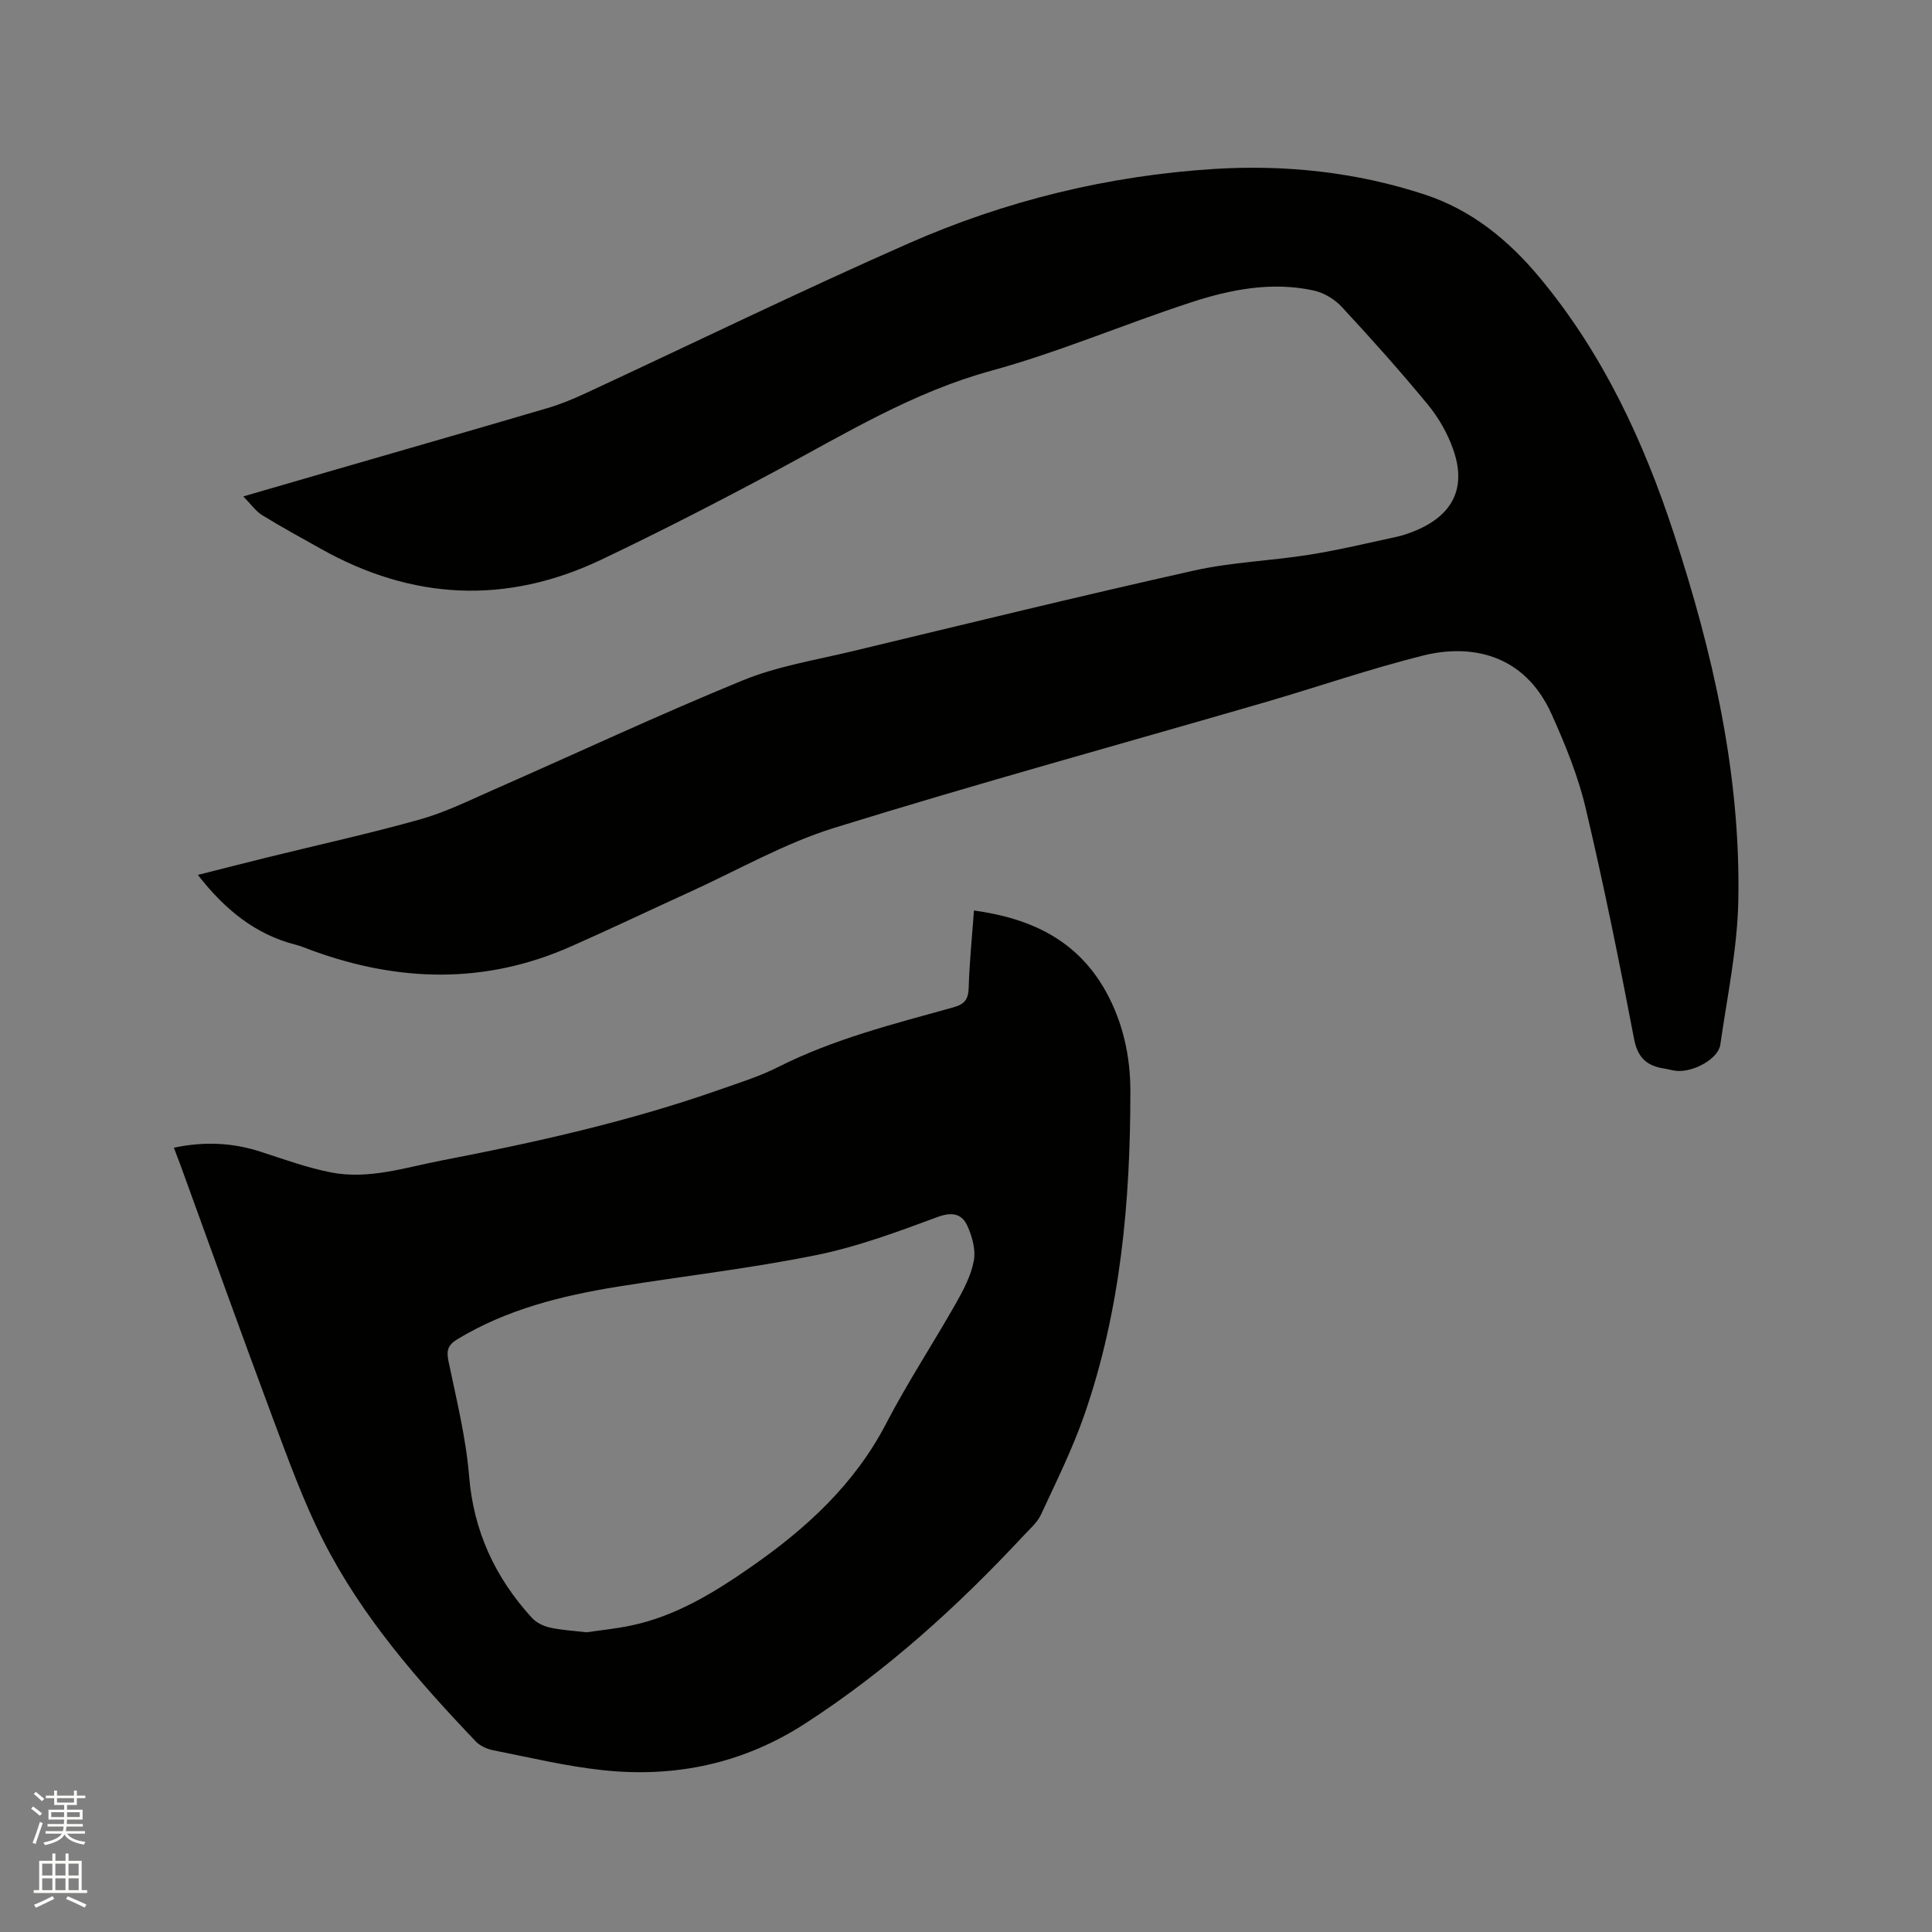
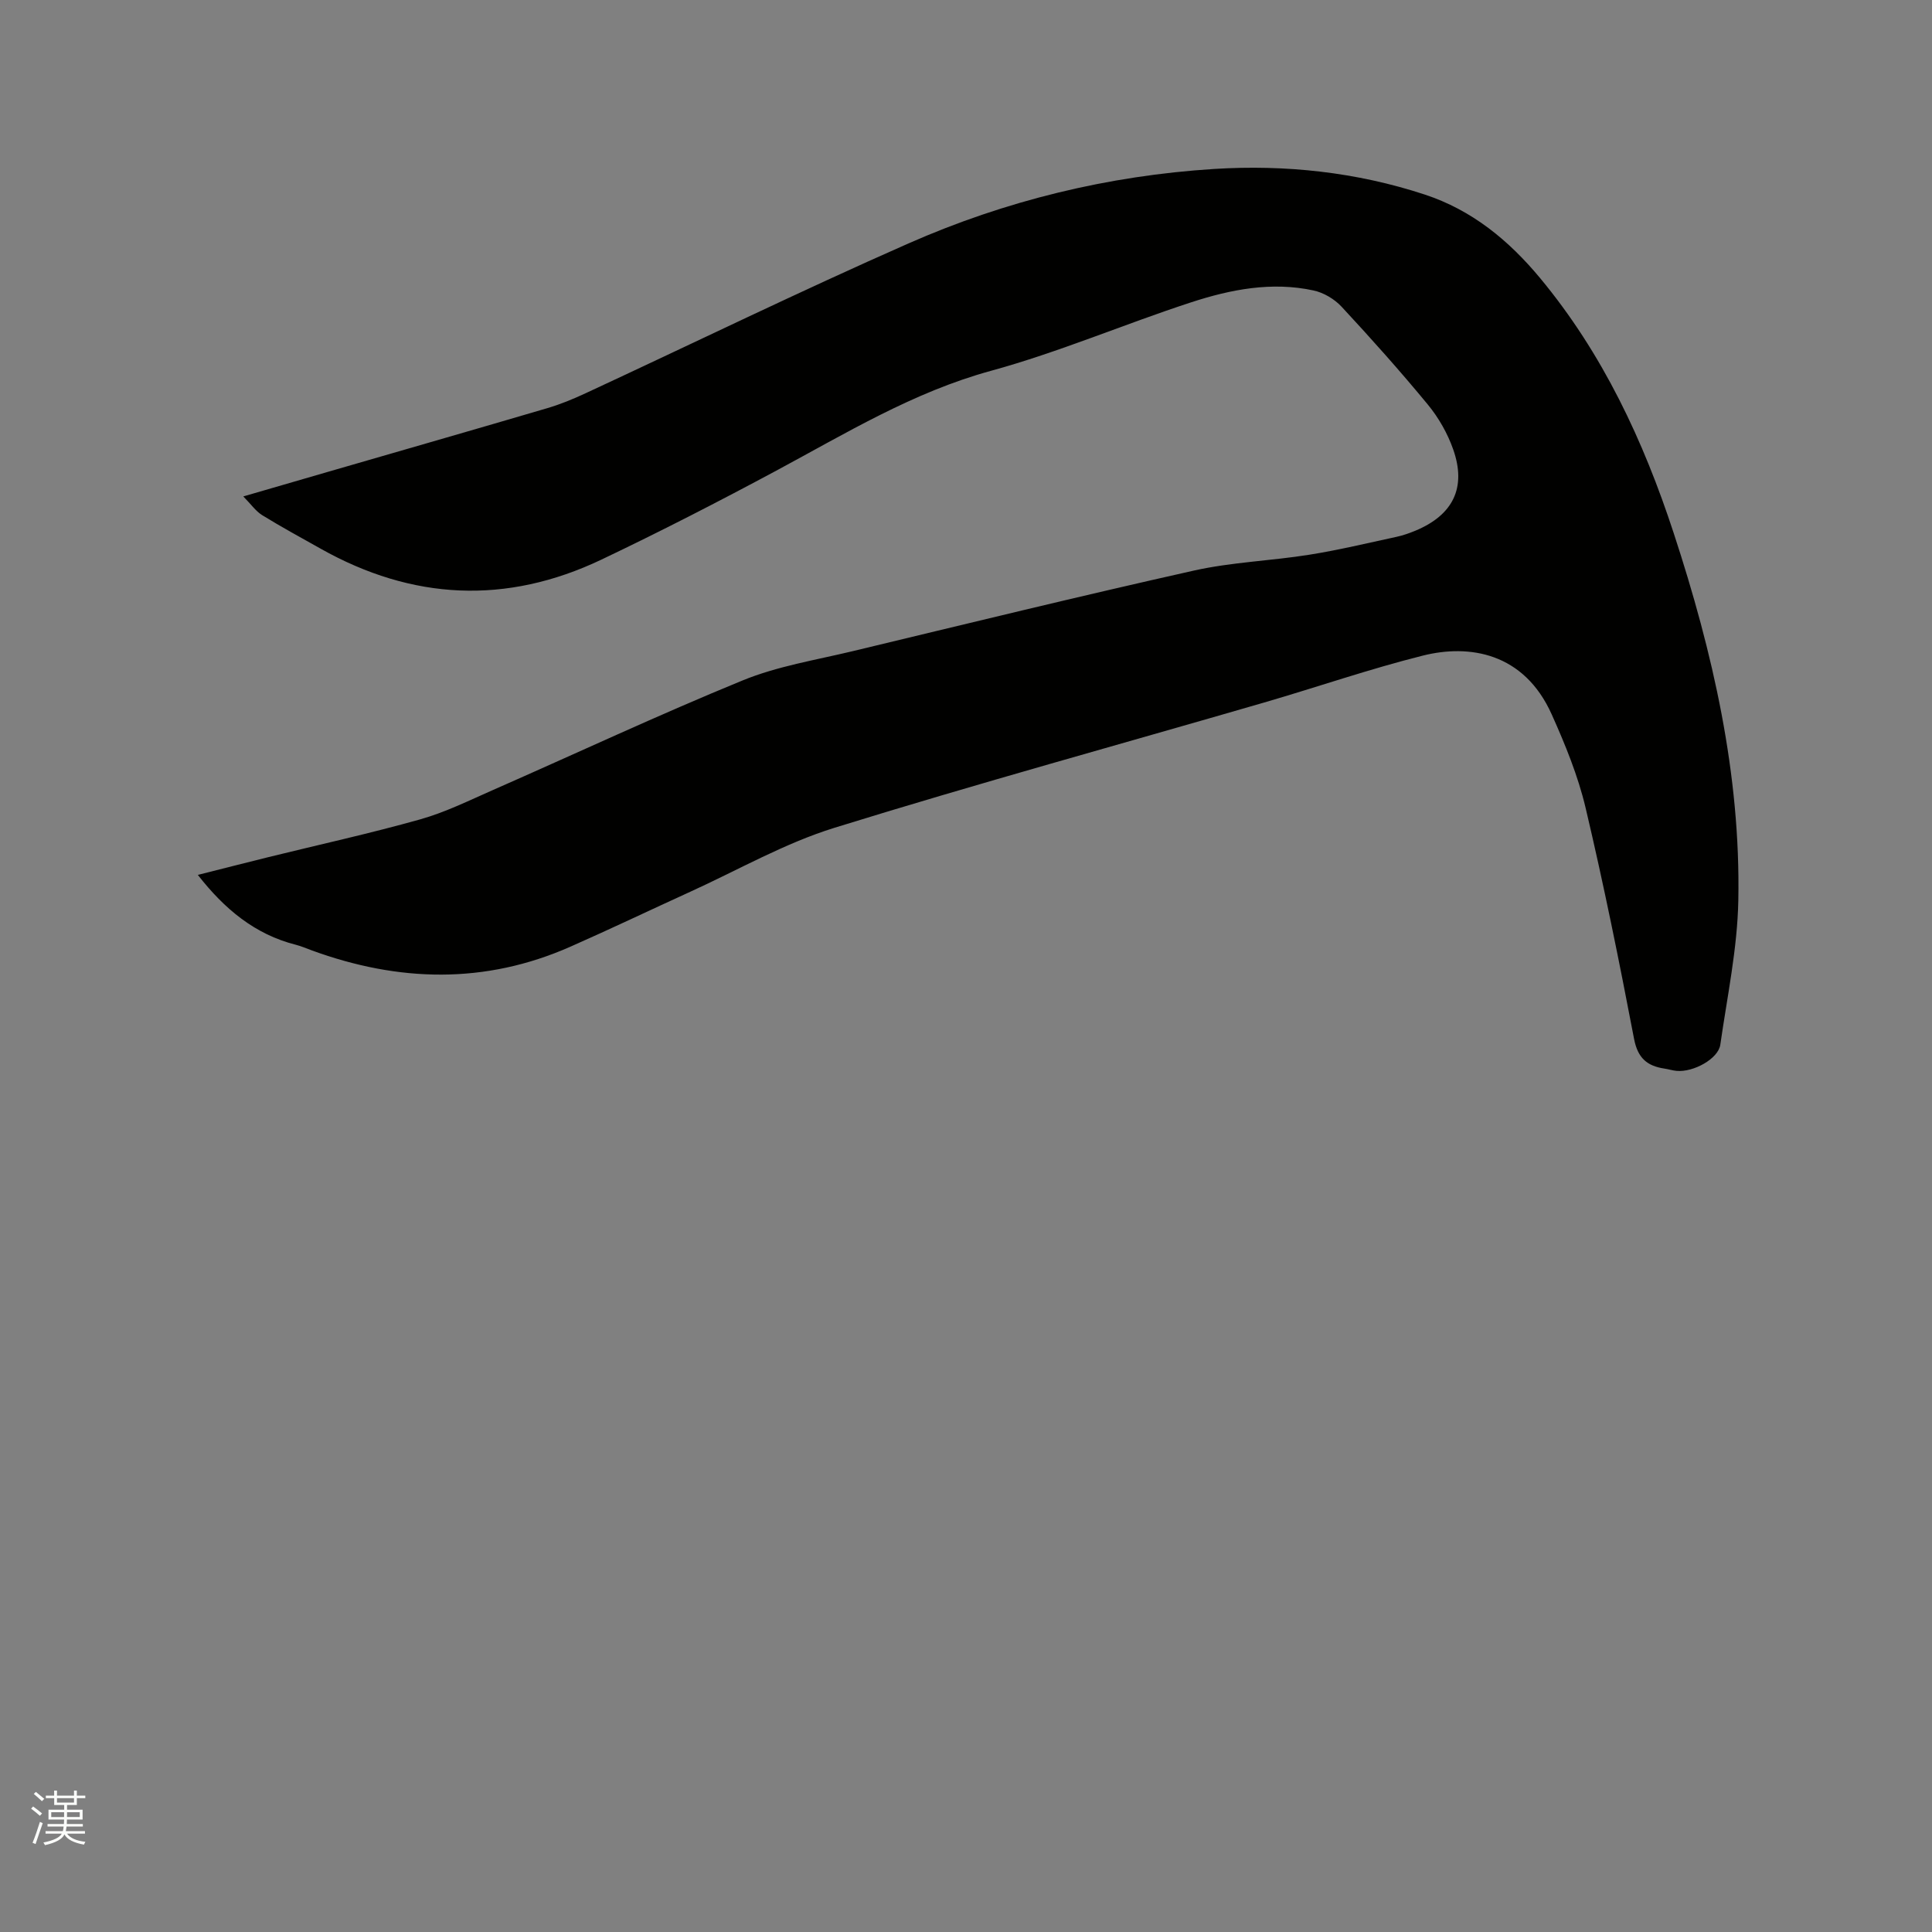
<svg xmlns="http://www.w3.org/2000/svg" enable-background="new 0 0 400 400" viewBox="0 0 400 400">
  <rect x="0" y="0" width="400" height="400" fill="#808080" stroke="none" />
  <path d="m6.44 374.46.42-.45c.65.47 1.27.95 1.85 1.44l-.45.49c-.65-.56-1.25-1.06-1.82-1.48m.93 7.33-.63-.26c.55-1.36 1.05-2.8 1.52-4.33.19.1.38.19.59.27-.46 1.29-.95 2.73-1.48 4.32m-.38-10.38.44-.42c.43.34 1.01.82 1.74 1.44l-.49.49c-.53-.51-1.09-1.01-1.69-1.51m2.5.35h1.72v-1.04h.59v1.04h3.52v-1.04h.59v1.04h1.75v.53h-1.75v1.42h-2.03v.97h3.22v2.03h-3.24c0 .35-.01.66-.03.93h3.32v.53h-3.37c-.03.27-.08.58-.15.94h3.96v.53h-3.71c.67.92 1.93 1.48 3.79 1.68-.13.24-.23.44-.29.59-2.13-.38-3.48-1.08-4.04-2.12-.43.97-1.77 1.72-4.03 2.23-.09-.19-.2-.37-.33-.55 2.1-.42 3.37-1.03 3.81-1.83h-3.36v-.53h3.58c.08-.29.13-.61.16-.94h-3.33v-.53h3.39c.02-.27.04-.58.04-.93h-3.23v-2.03h3.25v-.97h-2.07v-1.42h-1.73zm1.12 3.44v1h2.65c.01-.3.02-.44.01-.4v-.25-.35zm1.19-2h3.52v-.91h-3.52zm4.71 2h-2.63v.59c0 .15-.01.28-.01.4h2.64z" fill="#fbfcfa" />
-   <path d="m13.56 383.74h.63v1.52h2.72v6.07h1.13v.6h-11.06v-.6h1.13v-6.07h2.73v-1.52h.63v1.52h2.1v-1.52zm-2.69 8.83.38.56c-1.24.63-2.53 1.25-3.85 1.85-.1-.21-.21-.42-.34-.63 1.36-.55 2.63-1.15 3.81-1.78m-2.13-4.27h2.1v-2.45h-2.1zm0 3.04h2.1v-2.46h-2.1zm2.72-3.04h2.1v-2.45h-2.1zm0 3.04h2.1v-2.46h-2.1zm6.07 3.6c-1.41-.71-2.7-1.3-3.86-1.78l.35-.56c1.45.62 2.75 1.19 3.88 1.72zm-1.25-9.09h-2.1v2.45h2.1zm-2.09 5.49h2.1v-2.46h-2.1z" fill="#fbfcfa" />
  <g fill="#010100">
    <path d="m50.37 102.78c6.38-1.85 11.93-3.47 17.49-5.08 15.15-4.39 30.31-8.74 45.44-13.19 2.72-.8 5.38-1.9 7.96-3.1 22.27-10.34 44.36-21.11 66.83-31.01 20.1-8.86 41.37-14.04 63.29-15.42 14.73-.92 29.43.64 43.6 5.3 9.78 3.22 17.38 9.47 23.87 17.28 12.99 15.65 21.42 33.72 27.69 52.87 8.09 24.68 13.86 49.88 13.36 76-.19 9.98-2.31 19.93-3.73 29.87-.41 2.9-5.56 5.75-9.08 5.41-.84-.08-1.66-.35-2.49-.47-3.57-.54-5.51-2.15-6.28-6.13-3.06-16.01-6.29-32-10.04-47.86-1.57-6.63-4.21-13.08-7.01-19.33-5.76-12.85-17.11-14.58-26.66-12.19-11.07 2.77-21.89 6.52-32.85 9.71-29.68 8.62-59.5 16.8-89.01 25.95-10.32 3.2-19.93 8.73-29.84 13.24-8.28 3.77-16.49 7.7-24.81 11.37-17.71 7.83-35.59 7.33-53.54.77-1.09-.4-2.17-.87-3.29-1.16-8.5-2.15-14.8-7.41-20.31-14.47 4.92-1.24 9.76-2.48 14.61-3.68 10.48-2.58 21.04-4.9 31.43-7.82 5.15-1.45 10.05-3.87 14.98-6.04 17.25-7.58 34.33-15.58 51.76-22.72 7.17-2.94 15.05-4.21 22.66-6.03 23.57-5.66 47.13-11.43 70.79-16.72 7.82-1.75 15.95-2.01 23.89-3.28 6.06-.96 12.04-2.41 18.04-3.7 1.34-.29 2.65-.75 3.91-1.27 7.8-3.24 10.63-8.91 7.84-16.83-1.16-3.31-3.01-6.56-5.24-9.27-5.73-6.95-11.74-13.68-17.87-20.28-1.47-1.58-3.7-2.91-5.8-3.36-8.65-1.88-17.16-.22-25.34 2.45-13.88 4.53-27.39 10.33-41.44 14.18-16.11 4.41-30.03 12.93-44.45 20.67-11.93 6.4-23.99 12.6-36.21 18.42-19.69 9.37-39.16 8.42-58.15-2.27-4.06-2.28-8.16-4.51-12.12-6.95-1.33-.84-2.28-2.25-3.88-3.86z" />
-     <path d="m36 237.62c6.41-1.35 12.21-1.03 17.98.84 4.81 1.56 9.62 3.31 14.56 4.28 7.8 1.52 15.35-1.02 22.91-2.48 19.45-3.75 38.76-8.06 57.49-14.64 4.09-1.44 8.28-2.74 12.14-4.69 11.54-5.83 23.97-8.94 36.3-12.37 2.4-.67 3.11-1.7 3.18-4.11.15-5.17.68-10.33 1.09-15.94 11.87 1.63 21.49 6.19 27.37 16.88 3.5 6.37 5.01 13.35 5.01 20.5.01 22.78-1.99 45.34-9.52 67.02-2.46 7.08-5.82 13.85-8.98 20.66-.77 1.66-2.33 2.99-3.62 4.38-13.63 14.63-28.36 27.99-45.21 38.89-12.81 8.29-26.9 11.26-41.87 9.66-7.65-.82-15.2-2.64-22.77-4.14-1.26-.25-2.68-.9-3.55-1.81-12.1-12.69-23.63-25.9-31.61-41.64-4.09-8.08-7.2-16.69-10.38-25.19-6.52-17.45-12.79-35-19.16-52.51-.41-1.05-.82-2.13-1.36-3.59zm85.42 100.33c2.87-.43 6.14-.74 9.33-1.42 9.32-1.98 17.24-6.89 24.92-12.24 11.33-7.9 21.27-17 27.79-29.55 4.44-8.54 9.76-16.62 14.51-25 1.55-2.74 3.08-5.68 3.65-8.71.42-2.24-.32-4.95-1.29-7.13-1.14-2.58-3.11-3.08-6.22-1.93-8.22 3.04-16.54 6.15-25.09 7.88-13.57 2.75-27.38 4.33-41.07 6.53-11.66 1.88-23.02 4.69-33.28 10.91-1.98 1.2-2.27 2.36-1.81 4.57 1.64 7.87 3.6 15.75 4.26 23.73.93 11.44 5.39 21.01 12.96 29.32.91 1 2.36 1.74 3.69 2.04 2.35.54 4.8.66 7.65 1z" />
  </g>
</svg>